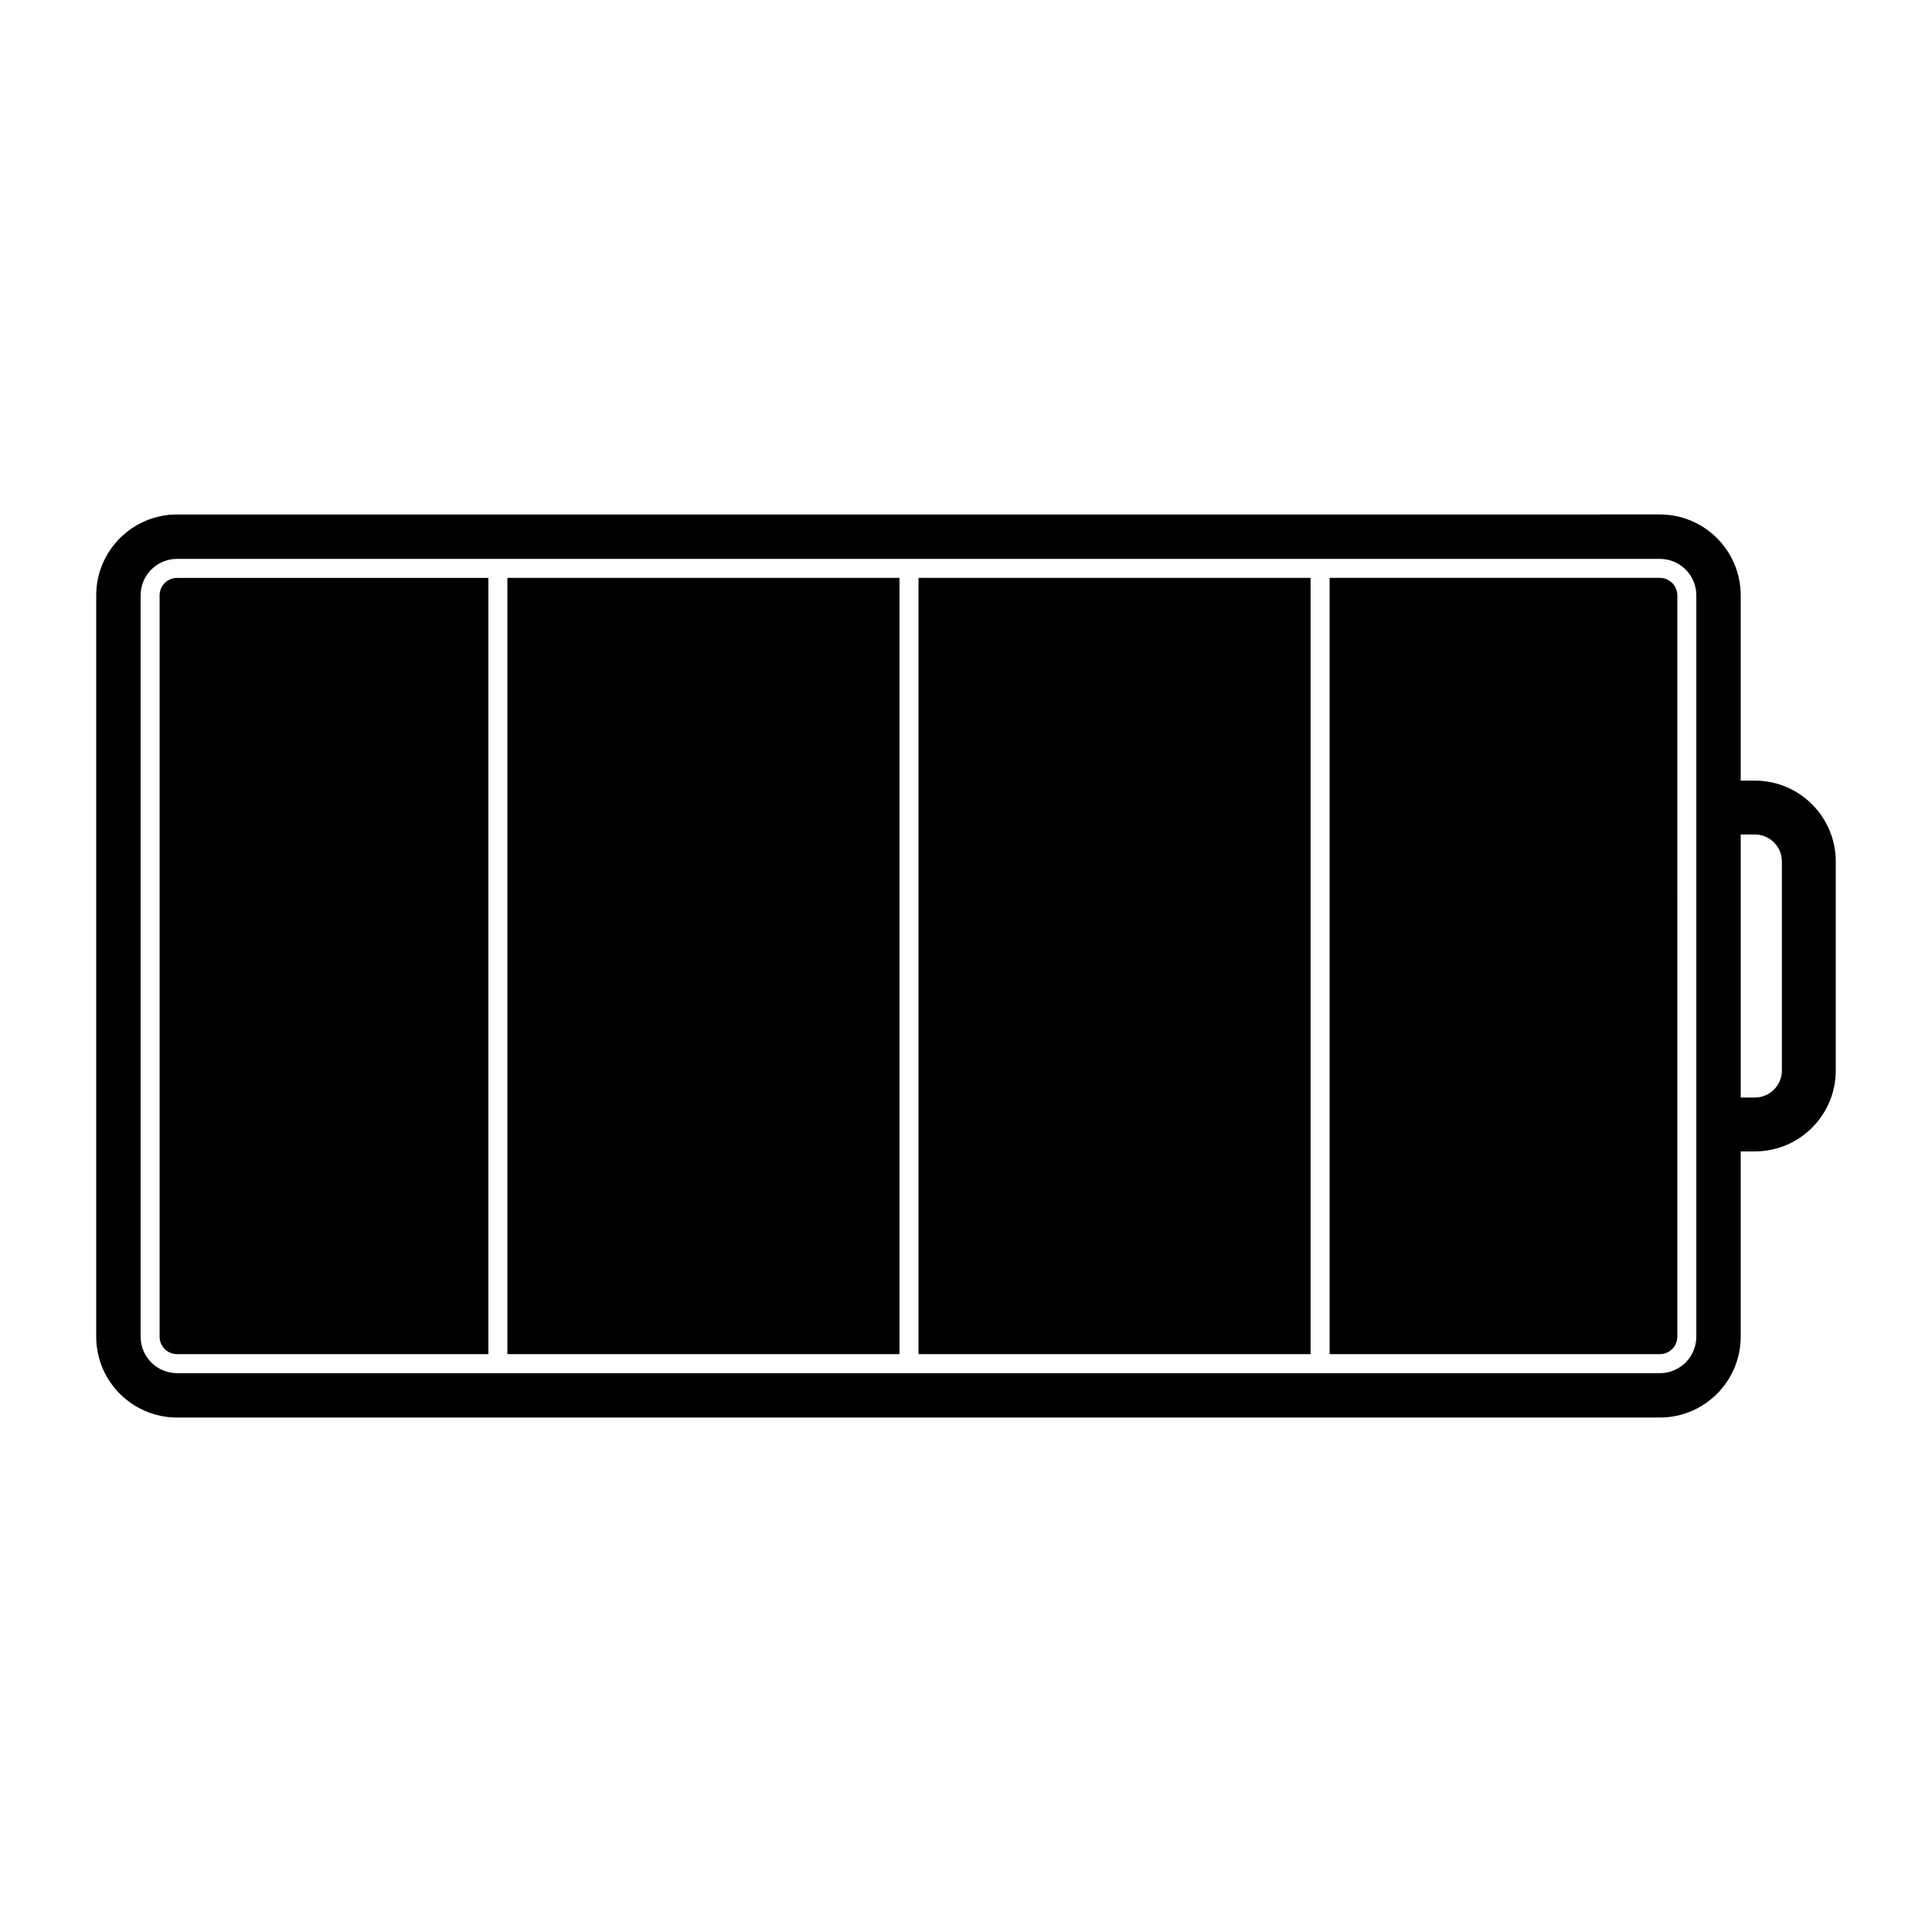
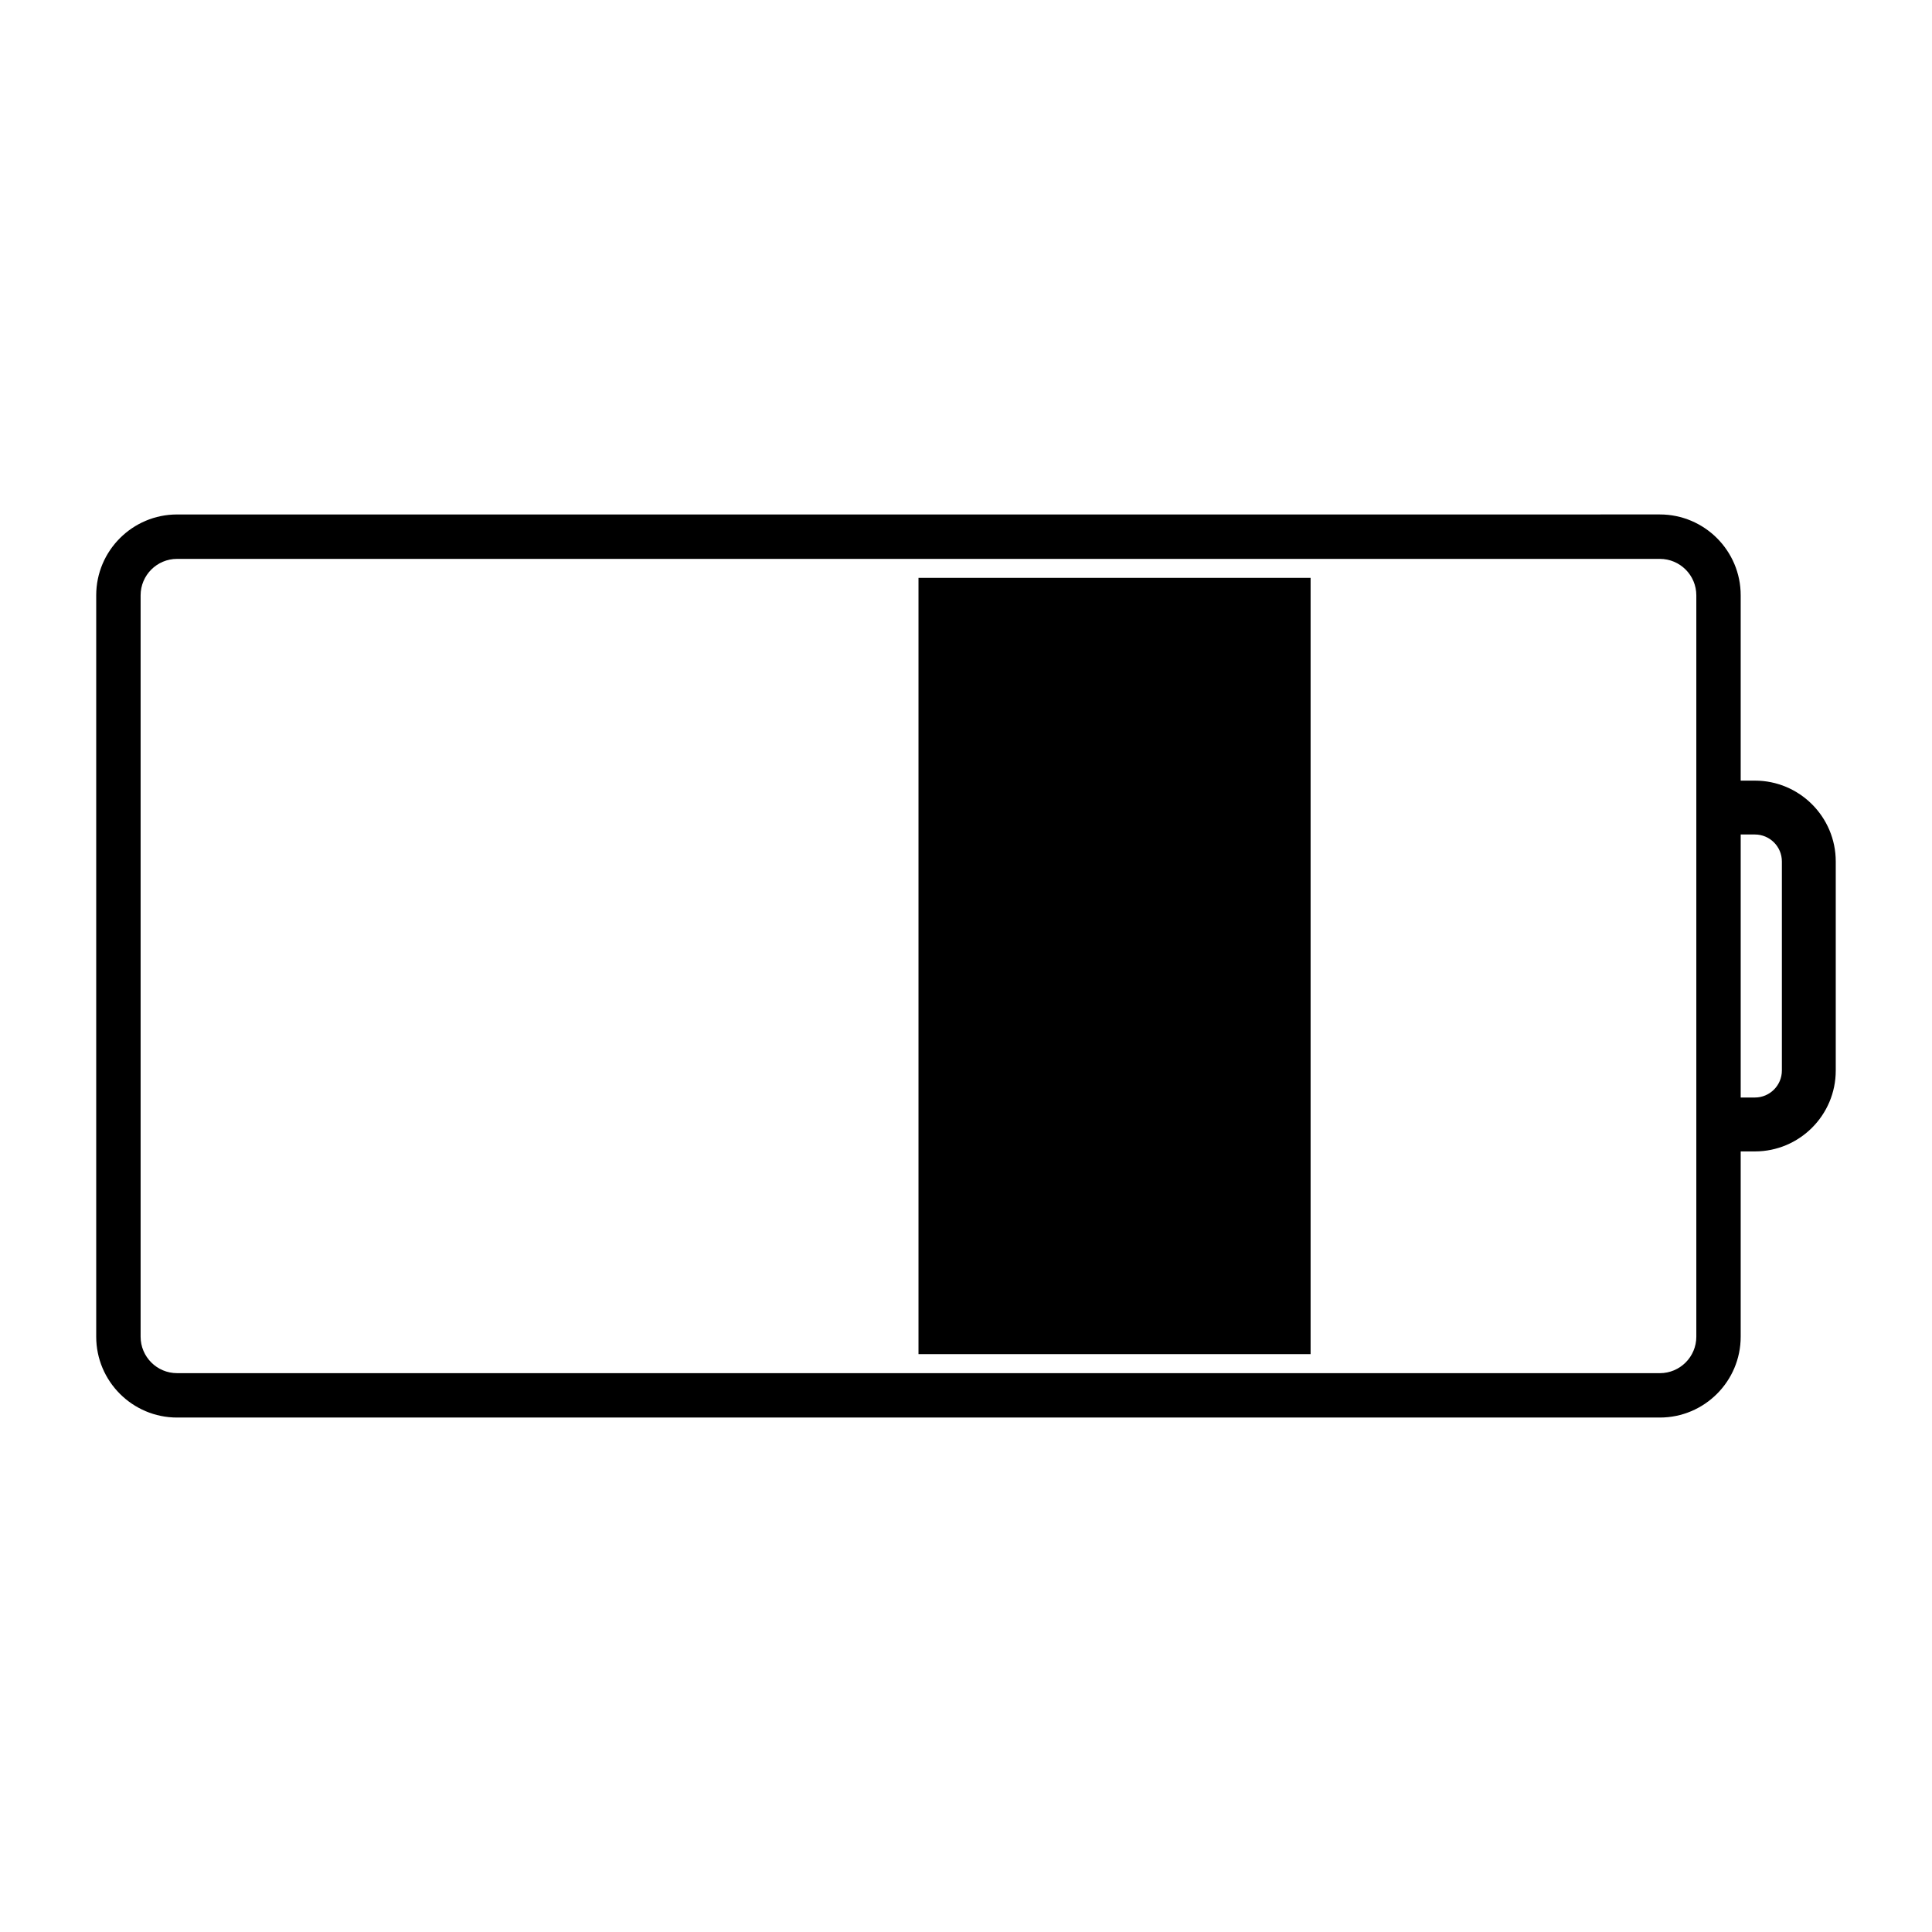
<svg xmlns="http://www.w3.org/2000/svg" fill="#000000" width="800px" height="800px" version="1.1" viewBox="144 144 512 512">
  <g>
    <path d="m609.07 350.87h-3.769v-49.113c0-11.809-9.609-21.422-21.422-21.422l-392.96 0.004c-11.812 0-21.422 9.613-21.422 21.422v196.48c0 11.809 9.609 21.422 21.422 21.422h392.96c11.812 0 21.422-9.613 21.422-21.422v-49.105h3.769c11.812 0 21.422-9.602 21.422-21.426v-55.414c0-11.812-9.605-21.422-21.422-21.422zm-15.527 147.37c0 5.332-4.328 9.664-9.664 9.664l-392.96-0.004c-5.332 0-9.656-4.332-9.656-9.664v-196.47c0-5.324 4.328-9.656 9.656-9.656h392.96c5.336 0 9.664 4.332 9.664 9.656zm22.672-70.535c0 3.941-3.211 7.148-7.144 7.148h-3.769v-69.703h3.769c3.934 0 7.144 3.203 7.144 7.141z" />
-     <path d="m186.3 301.76v196.48c0 2.551 2.07 4.625 4.621 4.625h82.504v-205.72h-82.504c-2.547 0-4.621 2.07-4.621 4.621z" />
-     <path d="m278.46 297.14h103.91v205.72h-103.91z" />
+     <path d="m278.46 297.14h103.91h-103.91z" />
    <path d="m387.41 297.14h103.91v205.72h-103.91z" />
-     <path d="m583.88 297.14h-87.52v205.72h87.523c2.551 0 4.625-2.074 4.625-4.625l-0.004-196.47c0-2.551-2.074-4.621-4.625-4.621z" />
  </g>
</svg>